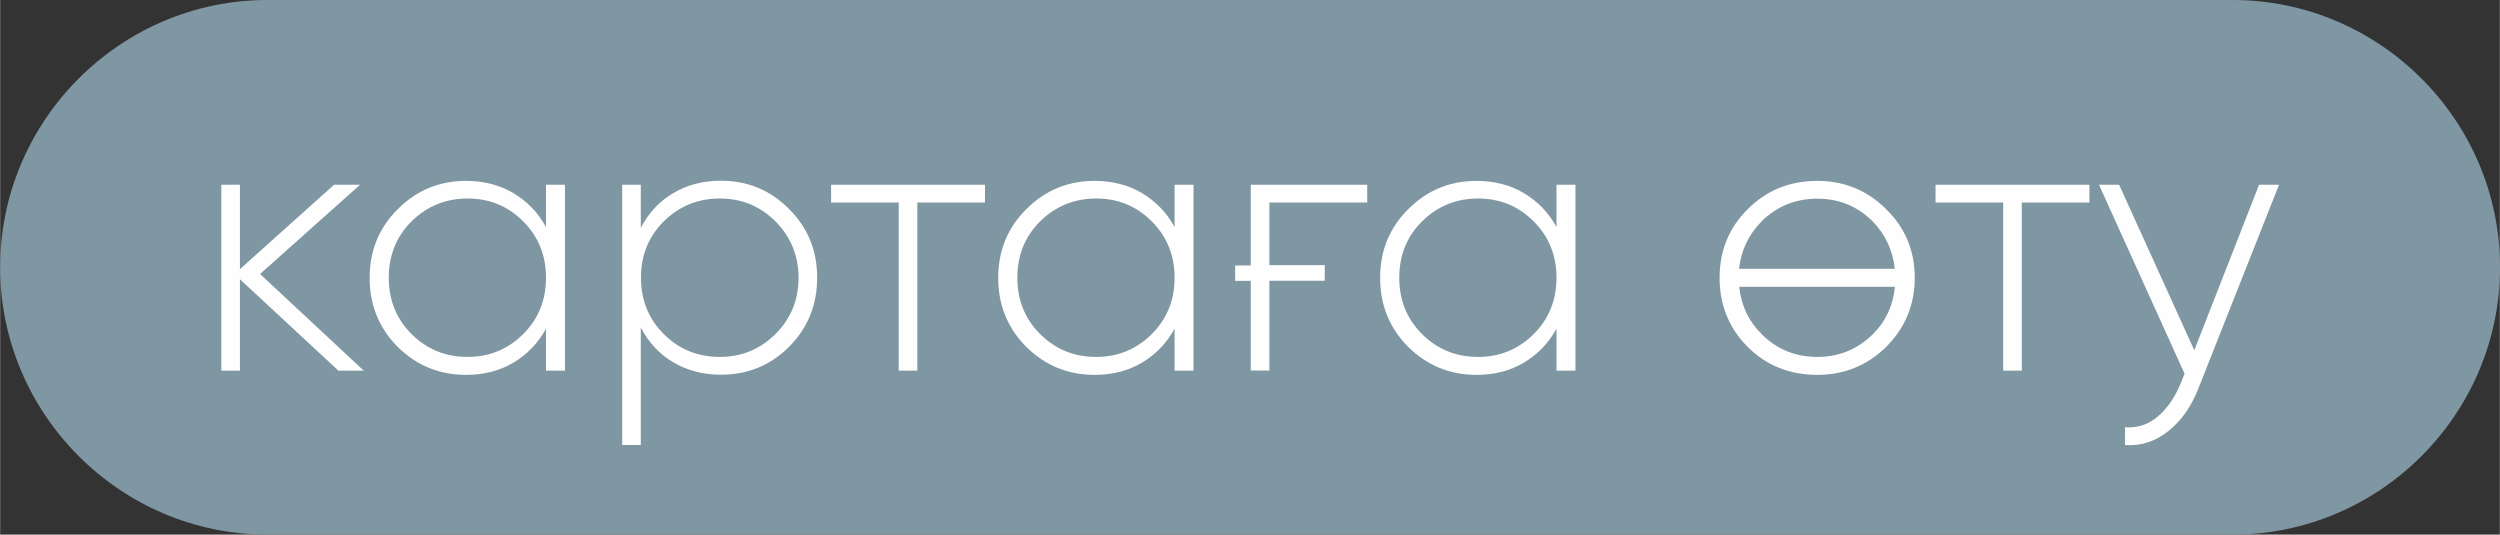
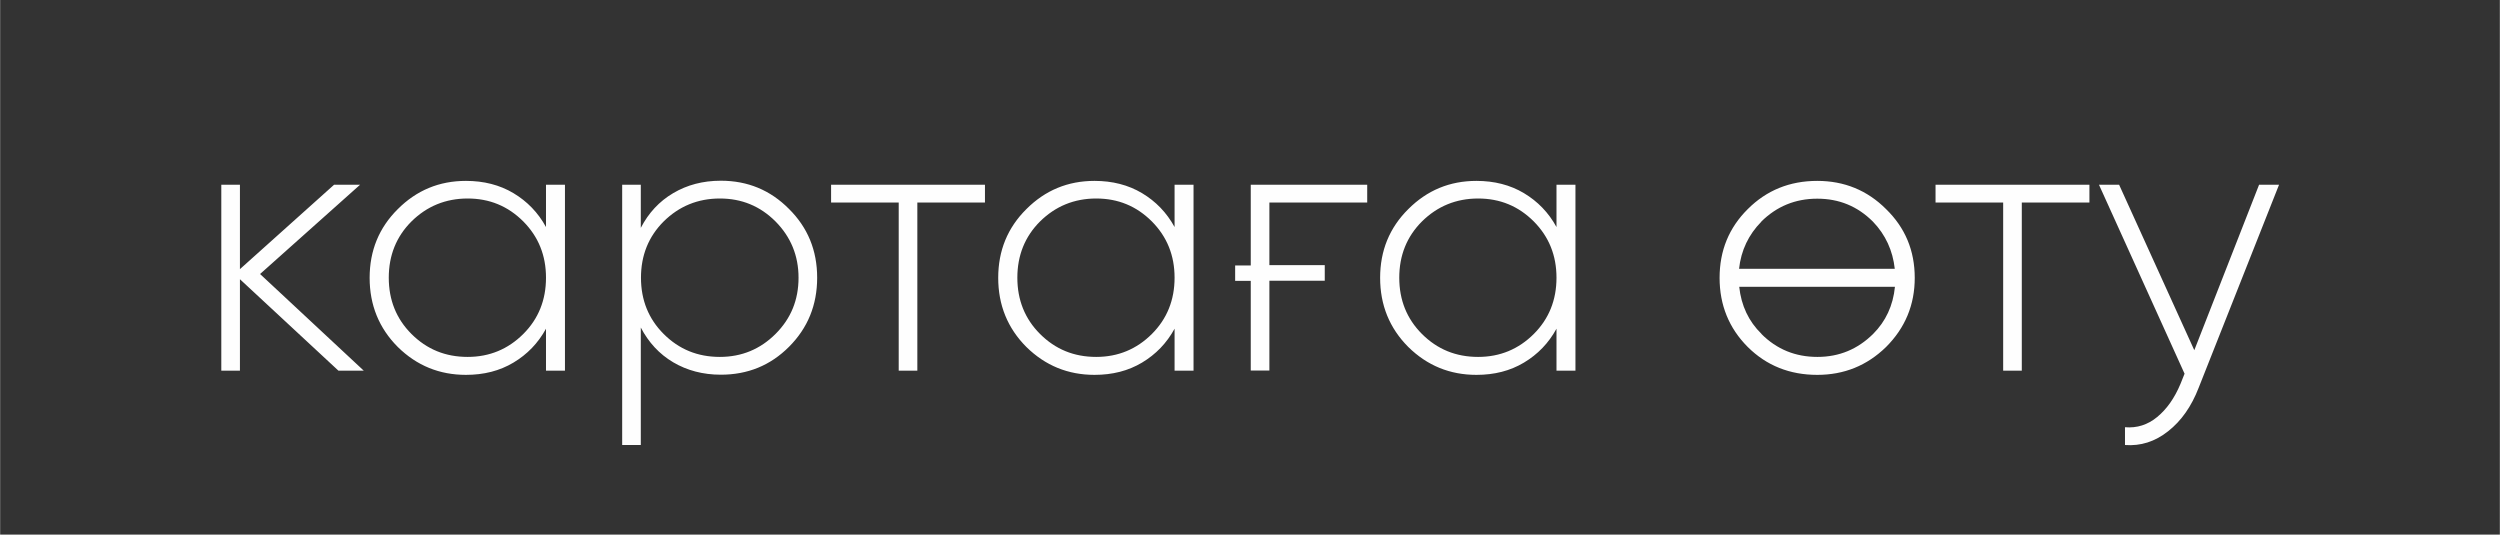
<svg xmlns="http://www.w3.org/2000/svg" xml:space="preserve" width="56.92mm" height="12.172mm" version="1.1" style="shape-rendering:geometricPrecision; text-rendering:geometricPrecision; image-rendering:optimizeQuality; fill-rule:evenodd; clip-rule:evenodd" viewBox="0 0 148.97 31.86">
  <rect x="0" y="0" width="148.97" height="31.86" fill="#333333" stroke="none" />
  <defs>
    <style type="text/css"> .fil0 {fill:#7F96A3} .fil1 {fill:#FEFEFE;fill-rule:nonzero} </style>
  </defs>
  <g id="TEXT">
    <g id="_2088536231392">
-       <path class="fil0" d="M15.93 0l117.12 0c8.76,0 15.93,7.17 15.93,15.93l0 0c0,8.76 -7.17,15.93 -15.93,15.93l-117.12 0c-8.76,0 -15.93,-7.17 -15.93,-15.93l0 0c0,-8.76 7.17,-15.93 15.93,-15.93z" />
      <path class="fil1" d="M21.67 22.09l-1.51 0 -5.87 -5.45 0 5.45 -1.11 0 0 -11.08 1.11 0 0 5.03 5.61 -5.03 1.55 0 -5.96 5.32 6.18 5.76zm10.86 -11.08l1.13 0 0 11.08 -1.13 0 0 -2.5c-0.47,0.86 -1.12,1.53 -1.94,2.02 -0.82,0.49 -1.76,0.73 -2.83,0.73 -1.58,0 -2.93,-0.55 -4.06,-1.66 -1.12,-1.12 -1.68,-2.5 -1.68,-4.12 0,-1.63 0.56,-2.99 1.68,-4.1 1.12,-1.12 2.47,-1.68 4.06,-1.68 1.06,0 2.01,0.24 2.83,0.73 0.82,0.49 1.47,1.16 1.94,2.02l0 -2.5zm-8.02 8.89c0.92,0.92 2.03,1.37 3.35,1.37 1.3,0 2.41,-0.46 3.32,-1.37 0.9,-0.9 1.35,-2.02 1.35,-3.35 0,-1.33 -0.45,-2.44 -1.35,-3.35 -0.92,-0.92 -2.02,-1.37 -3.32,-1.37 -1.31,0 -2.43,0.46 -3.35,1.37 -0.9,0.9 -1.35,2.02 -1.35,3.35 0,1.33 0.45,2.45 1.35,3.35zm18.44 -9.13c1.6,0 2.95,0.56 4.06,1.68 1.12,1.11 1.68,2.47 1.68,4.1 0,1.63 -0.56,3 -1.68,4.12 -1.11,1.11 -2.46,1.66 -4.06,1.66 -1.06,0 -2.01,-0.25 -2.84,-0.74 -0.83,-0.49 -1.47,-1.19 -1.93,-2.07l0 7 -1.11 0 0 -15.51 1.11 0 0 2.57c0.46,-0.89 1.1,-1.58 1.93,-2.07 0.83,-0.49 1.77,-0.74 2.84,-0.74zm-3.41 9.13c0.92,0.92 2.03,1.37 3.35,1.37 1.3,0 2.41,-0.46 3.32,-1.37 0.92,-0.92 1.37,-2.03 1.37,-3.35 0,-1.31 -0.46,-2.43 -1.37,-3.35 -0.92,-0.92 -2.02,-1.37 -3.32,-1.37 -1.31,0 -2.43,0.46 -3.35,1.37 -0.9,0.9 -1.35,2.02 -1.35,3.35 0,1.33 0.45,2.45 1.35,3.35zm19.15 -8.89l0 1.06 -4.03 0 0 10.02 -1.11 0 0 -10.02 -4.03 0 0 -1.06 9.17 0zm11.3 0l1.13 0 0 11.08 -1.13 0 0 -2.5c-0.47,0.86 -1.12,1.53 -1.94,2.02 -0.82,0.49 -1.76,0.73 -2.83,0.73 -1.58,0 -2.93,-0.55 -4.06,-1.66 -1.12,-1.12 -1.68,-2.5 -1.68,-4.12 0,-1.63 0.56,-2.99 1.68,-4.1 1.12,-1.12 2.47,-1.68 4.06,-1.68 1.06,0 2.01,0.24 2.83,0.73 0.82,0.49 1.47,1.16 1.94,2.02l0 -2.5zm-8.02 8.89c0.92,0.92 2.03,1.37 3.35,1.37 1.3,0 2.41,-0.46 3.32,-1.37 0.9,-0.9 1.35,-2.02 1.35,-3.35 0,-1.33 -0.45,-2.44 -1.35,-3.35 -0.92,-0.92 -2.02,-1.37 -3.32,-1.37 -1.31,0 -2.43,0.46 -3.35,1.37 -0.9,0.9 -1.35,2.02 -1.35,3.35 0,1.33 0.45,2.45 1.35,3.35zm11.63 -4.08l0.93 0 0 -4.81 6.94 0 0 1.06 -5.83 0 0 3.73 3.3 0 0 0.93 -3.3 0 0 5.35 -1.11 0 0 -5.34 -0.93 0 0 -0.93zm19.15 -4.81l1.13 0 0 11.08 -1.13 0 0 -2.5c-0.47,0.86 -1.12,1.53 -1.94,2.02 -0.82,0.49 -1.76,0.73 -2.83,0.73 -1.58,0 -2.93,-0.55 -4.06,-1.66 -1.12,-1.12 -1.68,-2.5 -1.68,-4.12 0,-1.63 0.56,-2.99 1.68,-4.1 1.12,-1.12 2.47,-1.68 4.06,-1.68 1.06,0 2.01,0.24 2.83,0.73 0.82,0.49 1.47,1.16 1.94,2.02l0 -2.5zm-8.02 8.89c0.92,0.92 2.03,1.37 3.35,1.37 1.3,0 2.41,-0.46 3.32,-1.37 0.9,-0.9 1.35,-2.02 1.35,-3.35 0,-1.33 -0.45,-2.44 -1.35,-3.35 -0.92,-0.92 -2.02,-1.37 -3.32,-1.37 -1.31,0 -2.43,0.46 -3.35,1.37 -0.9,0.9 -1.35,2.02 -1.35,3.35 0,1.33 0.45,2.45 1.35,3.35zm23.56 2.44c-1.64,0 -3.02,-0.55 -4.14,-1.66 -1.12,-1.12 -1.68,-2.5 -1.68,-4.12 0,-1.63 0.56,-2.99 1.68,-4.1 1.12,-1.12 2.5,-1.68 4.14,-1.68 1.61,0 2.98,0.56 4.1,1.68 1.14,1.11 1.71,2.47 1.71,4.1 0,1.61 -0.57,2.98 -1.71,4.12 -1.14,1.11 -2.5,1.66 -4.1,1.66zm-3.33 -9.13c-0.76,0.77 -1.21,1.71 -1.33,2.81l9.28 0c-0.12,-1.09 -0.55,-2.03 -1.3,-2.81 -0.92,-0.92 -2.02,-1.37 -3.32,-1.37 -1.31,0 -2.42,0.46 -3.34,1.37zm0 6.69c0.92,0.92 2.03,1.37 3.34,1.37 1.3,0 2.4,-0.46 3.32,-1.37 0.75,-0.75 1.19,-1.69 1.3,-2.81l-9.28 0c0.12,1.12 0.56,2.06 1.33,2.81zm19.55 -8.89l0 1.06 -4.03 0 0 10.02 -1.11 0 0 -10.02 -4.03 0 0 -1.06 9.17 0zm10.1 0l1.2 0 -4.79 12.1c-0.43,1.11 -1.03,1.97 -1.82,2.59 -0.78,0.62 -1.64,0.89 -2.57,0.82l0 -1.06c0.71,0.06 1.35,-0.14 1.92,-0.61 0.57,-0.47 1.03,-1.12 1.39,-1.98l0.24 -0.6 -5.1 -11.26 1.2 0 4.48 9.86 3.86 -9.86z" />
    </g>
  </g>
</svg>